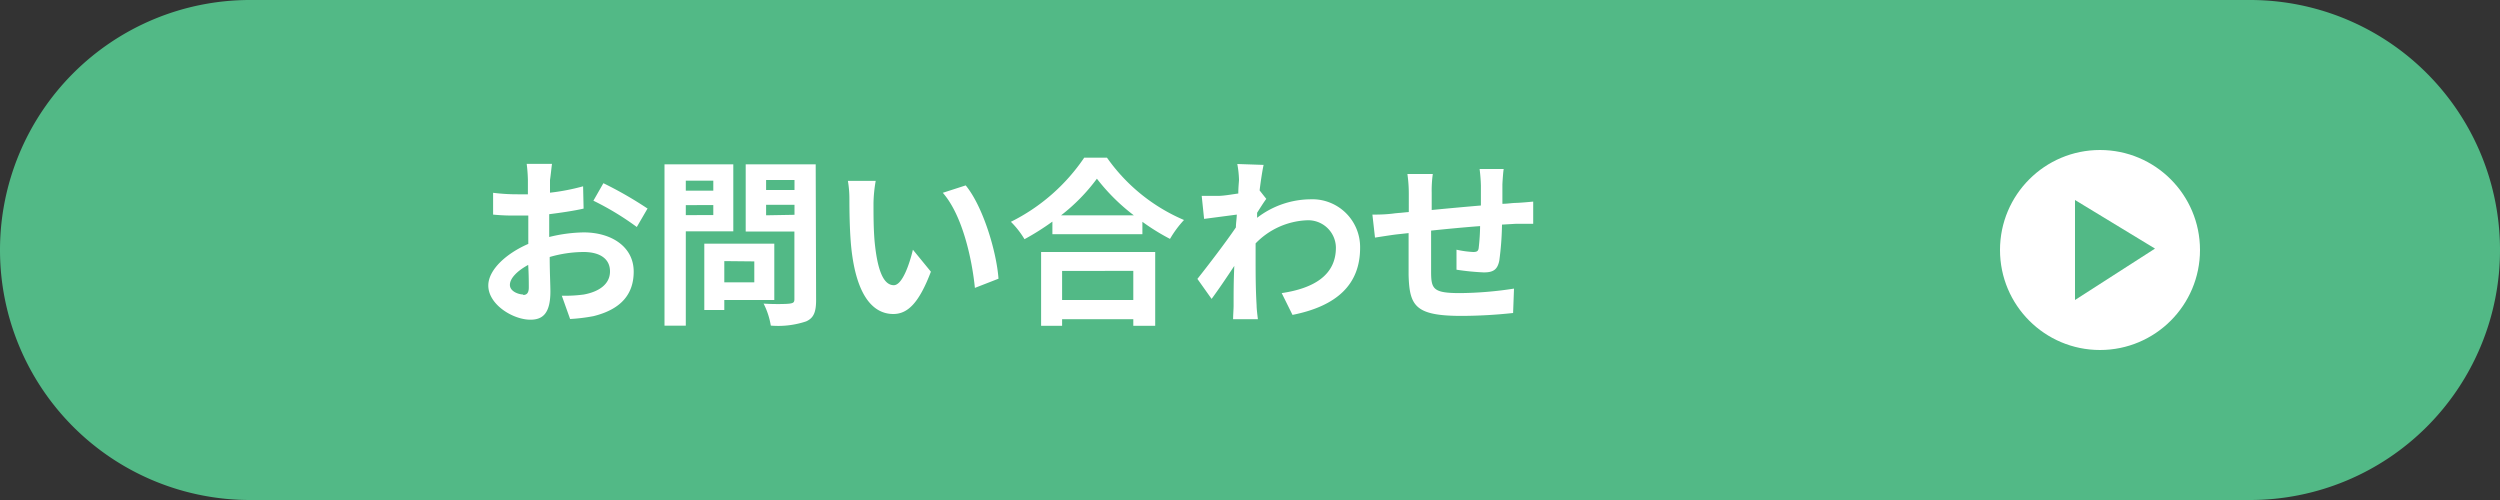
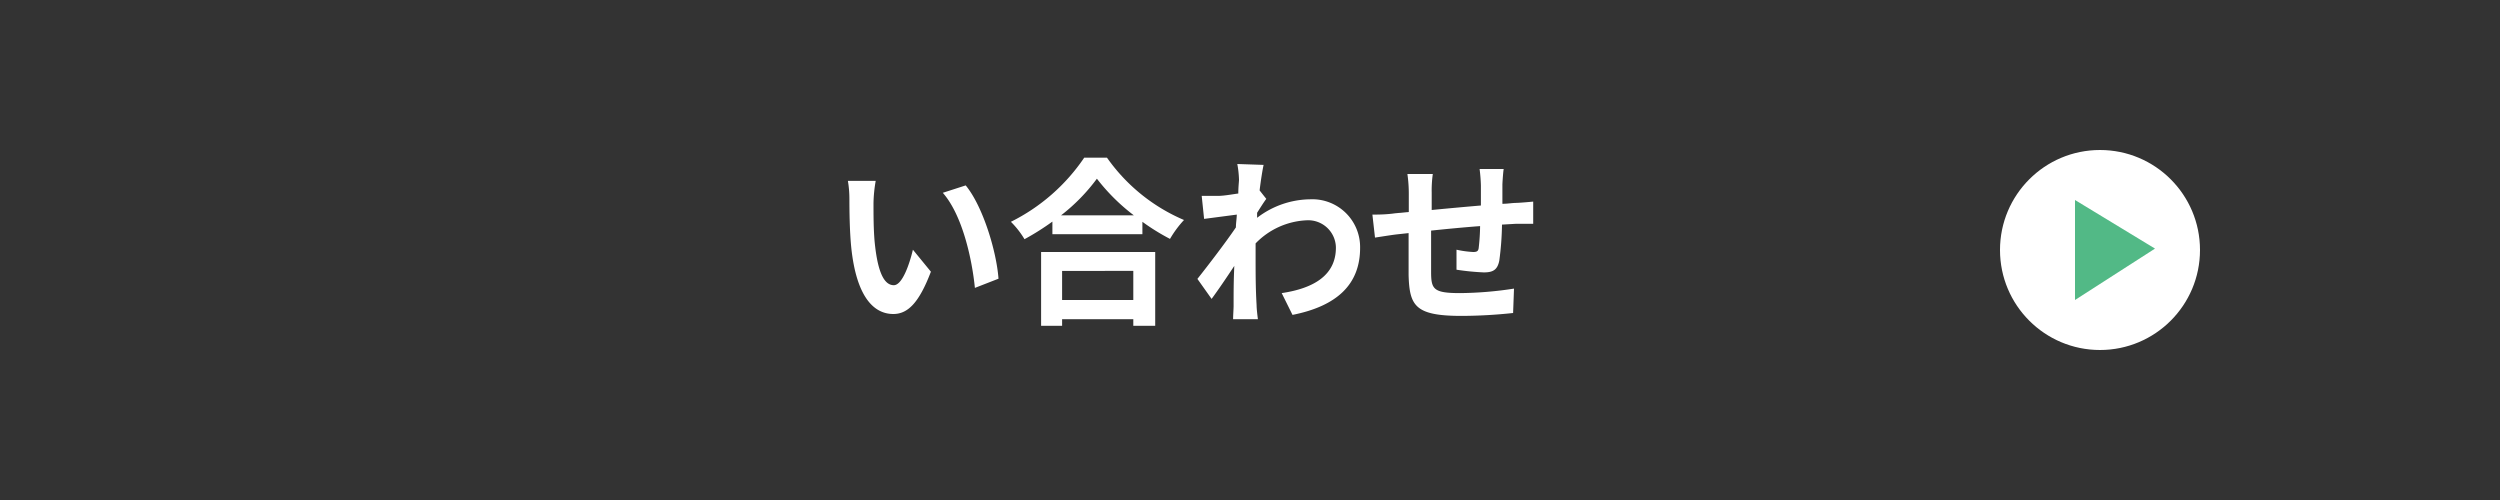
<svg xmlns="http://www.w3.org/2000/svg" viewBox="0 0 250 50">
  <rect x="0" y="0" width="250" height="50" fill="#333333" stroke="none" />
  <defs>
    <style>.a{fill:#52b986;}.b{isolation:isolate;}.c{fill:#fff;}</style>
  </defs>
-   <path class="a" d="M25,0H225a25,25,0,0,1,25,25h0a25,25,0,0,1-25,25H25A25,25,0,0,1,0,25H0A25,25,0,0,1,25,0Z" />
  <g class="b">
    <g class="b">
-       <path class="c" d="M55,18c0,.39,0,.82,0,1.27a21.62,21.62,0,0,0,3.31-.64l.05,2.23c-1,.23-2.27.41-3.44.56,0,.54,0,1.1,0,1.62v.66a15.13,15.13,0,0,1,3.45-.46c2.78,0,5,1.44,5,3.92,0,2.13-1.12,3.73-4,4.45a17.43,17.43,0,0,1-2.36.29l-.83-2.33a13.63,13.63,0,0,0,2.21-.12c1.46-.27,2.61-1,2.61-2.31s-1.08-1.94-2.64-1.94a12.31,12.31,0,0,0-3.39.5c0,1.43.07,2.83.07,3.44,0,2.23-.79,2.83-2,2.83-1.74,0-4.21-1.51-4.21-3.42,0-1.57,1.8-3.21,4-4.16,0-.43,0-.87,0-1.28V21.55l-1,0a20.46,20.46,0,0,1-2.52-.09l0-2.18a19.3,19.3,0,0,0,2.48.15c.33,0,.69,0,1,0,0-.63,0-1.15,0-1.46a15.6,15.6,0,0,0-.12-1.58H55.2C55.15,16.7,55.08,17.48,55,18Zm-2.7,11.5c.32,0,.58-.14.58-.75,0-.45,0-1.28-.06-2.26-1.1.6-1.83,1.34-1.83,2S51.87,29.45,52.34,29.45Zm12.42-8.59L63.68,22.7a28.12,28.12,0,0,0-4.34-2.63l1-1.75A38.13,38.13,0,0,1,64.76,20.86Z" />
-       <path class="c" d="M68.58,23.13v9.44H66.45V16.43h6.88v6.7Zm0-5.06v1h2.75v-1Zm2.75,3.44v-1H68.58v1ZM72.43,30v1h-2V24.37h7V30Zm0-3.89v2.12h3V26.14ZM81.61,30c0,1.19-.23,1.8-1,2.14a8.82,8.82,0,0,1-3.53.42,7.47,7.47,0,0,0-.72-2.2c1,.07,2.27.05,2.61,0s.47-.11.47-.44V23.15H74.57V16.43h7Zm-5-12v1h2.84v-1Zm2.84,3.48V20.48H76.61v1.05Z" />
      <path class="c" d="M87.35,20.32c0,1.17,0,2.52.11,3.82.25,2.59.79,4.38,1.92,4.38.85,0,1.57-2.11,1.91-3.55l1.8,2.2c-1.19,3.13-2.32,4.23-3.76,4.23-2,0-3.69-1.79-4.2-6.61-.17-1.66-.19-3.76-.19-4.86a10.77,10.77,0,0,0-.15-1.84l2.78,0A14,14,0,0,0,87.35,20.32Zm12.5,7.55-2.36.92c-.29-2.9-1.25-7.28-3.21-9.51l2.29-.74C98.28,20.61,99.65,25.11,99.85,27.87Z" />
      <path class="c" d="M110.7,15.77A18.06,18.06,0,0,0,118.4,22,10.58,10.58,0,0,0,117,23.89a21.51,21.51,0,0,1-2.76-1.71v1.24h-9V22.16a25.58,25.58,0,0,1-2.79,1.76,8.82,8.82,0,0,0-1.36-1.74,19.14,19.14,0,0,0,7.33-6.41Zm-6.59,9.43h11.41v7.38h-2.19v-.66h-7.12v.66h-2.1Zm9.27-3.67a19.68,19.68,0,0,1-3.69-3.66,18.57,18.57,0,0,1-3.58,3.66Zm-7.17,5.56V30h7.12V27.09Z" />
      <path class="c" d="M123.73,16.4l2.63.09c-.11.5-.26,1.42-.4,2.55l.67.85c-.25.32-.62.92-.92,1.39,0,.16,0,.34,0,.5a8.86,8.86,0,0,1,5.3-1.85,4.78,4.78,0,0,1,5,4.86c0,3.63-2.29,5.81-6.76,6.7l-1.08-2.18c3.17-.47,5.44-1.77,5.42-4.58a2.77,2.77,0,0,0-2.93-2.7,7.56,7.56,0,0,0-5.1,2.31c0,.52,0,1,0,1.51,0,1.48,0,3,.1,4.68,0,.33.08,1,.13,1.39h-2.48c0-.4.05-1.05.05-1.33,0-1.41,0-2.45.07-4-.75,1.14-1.64,2.45-2.27,3.3l-1.42-2c1-1.26,2.83-3.64,3.85-5.15,0-.42.08-.85.09-1.28l-3.27.43-.24-2.3c.52,0,.94,0,1.57,0s1.31-.13,2.09-.24c0-.68.07-1.18.07-1.38A10,10,0,0,0,123.73,16.4Z" />
      <path class="c" d="M150.24,18.43c0,.7,0,1.35,0,1.95.49,0,.93-.08,1.35-.09s1.21-.08,1.73-.13v2.22c-.31,0-1.26,0-1.73,0l-1.39.08a29.62,29.62,0,0,1-.27,3.6c-.19.95-.65,1.18-1.56,1.18a24.56,24.56,0,0,1-2.72-.27l0-2a10.16,10.16,0,0,0,1.66.23c.36,0,.52-.07.56-.41a21.28,21.28,0,0,0,.14-2.18c-1.6.12-3.37.29-4.9.45,0,1.65,0,3.31,0,4.09,0,1.76.2,2.16,2.9,2.16a37,37,0,0,0,5.39-.45l-.09,2.44a49.43,49.43,0,0,1-5.14.29c-4.66,0-5.22-1-5.31-4.08,0-.78,0-2.53,0-4.2l-1.2.13c-.58.07-1.7.25-2.16.32l-.26-2.3c.53,0,1.36,0,2.27-.13l1.37-.13V19.4a13.81,13.81,0,0,0-.14-2h2.54a11.84,11.84,0,0,0-.11,1.87c0,.41,0,1,0,1.73,1.53-.15,3.28-.31,4.92-.45v-2a16,16,0,0,0-.13-1.65h2.41C150.32,17.15,150.26,18,150.24,18.43Z" />
    </g>
  </g>
  <circle class="c" cx="210" cy="25" r="10" />
  <path class="a" d="M207.5,20V30l8-5.14Z" />
</svg>